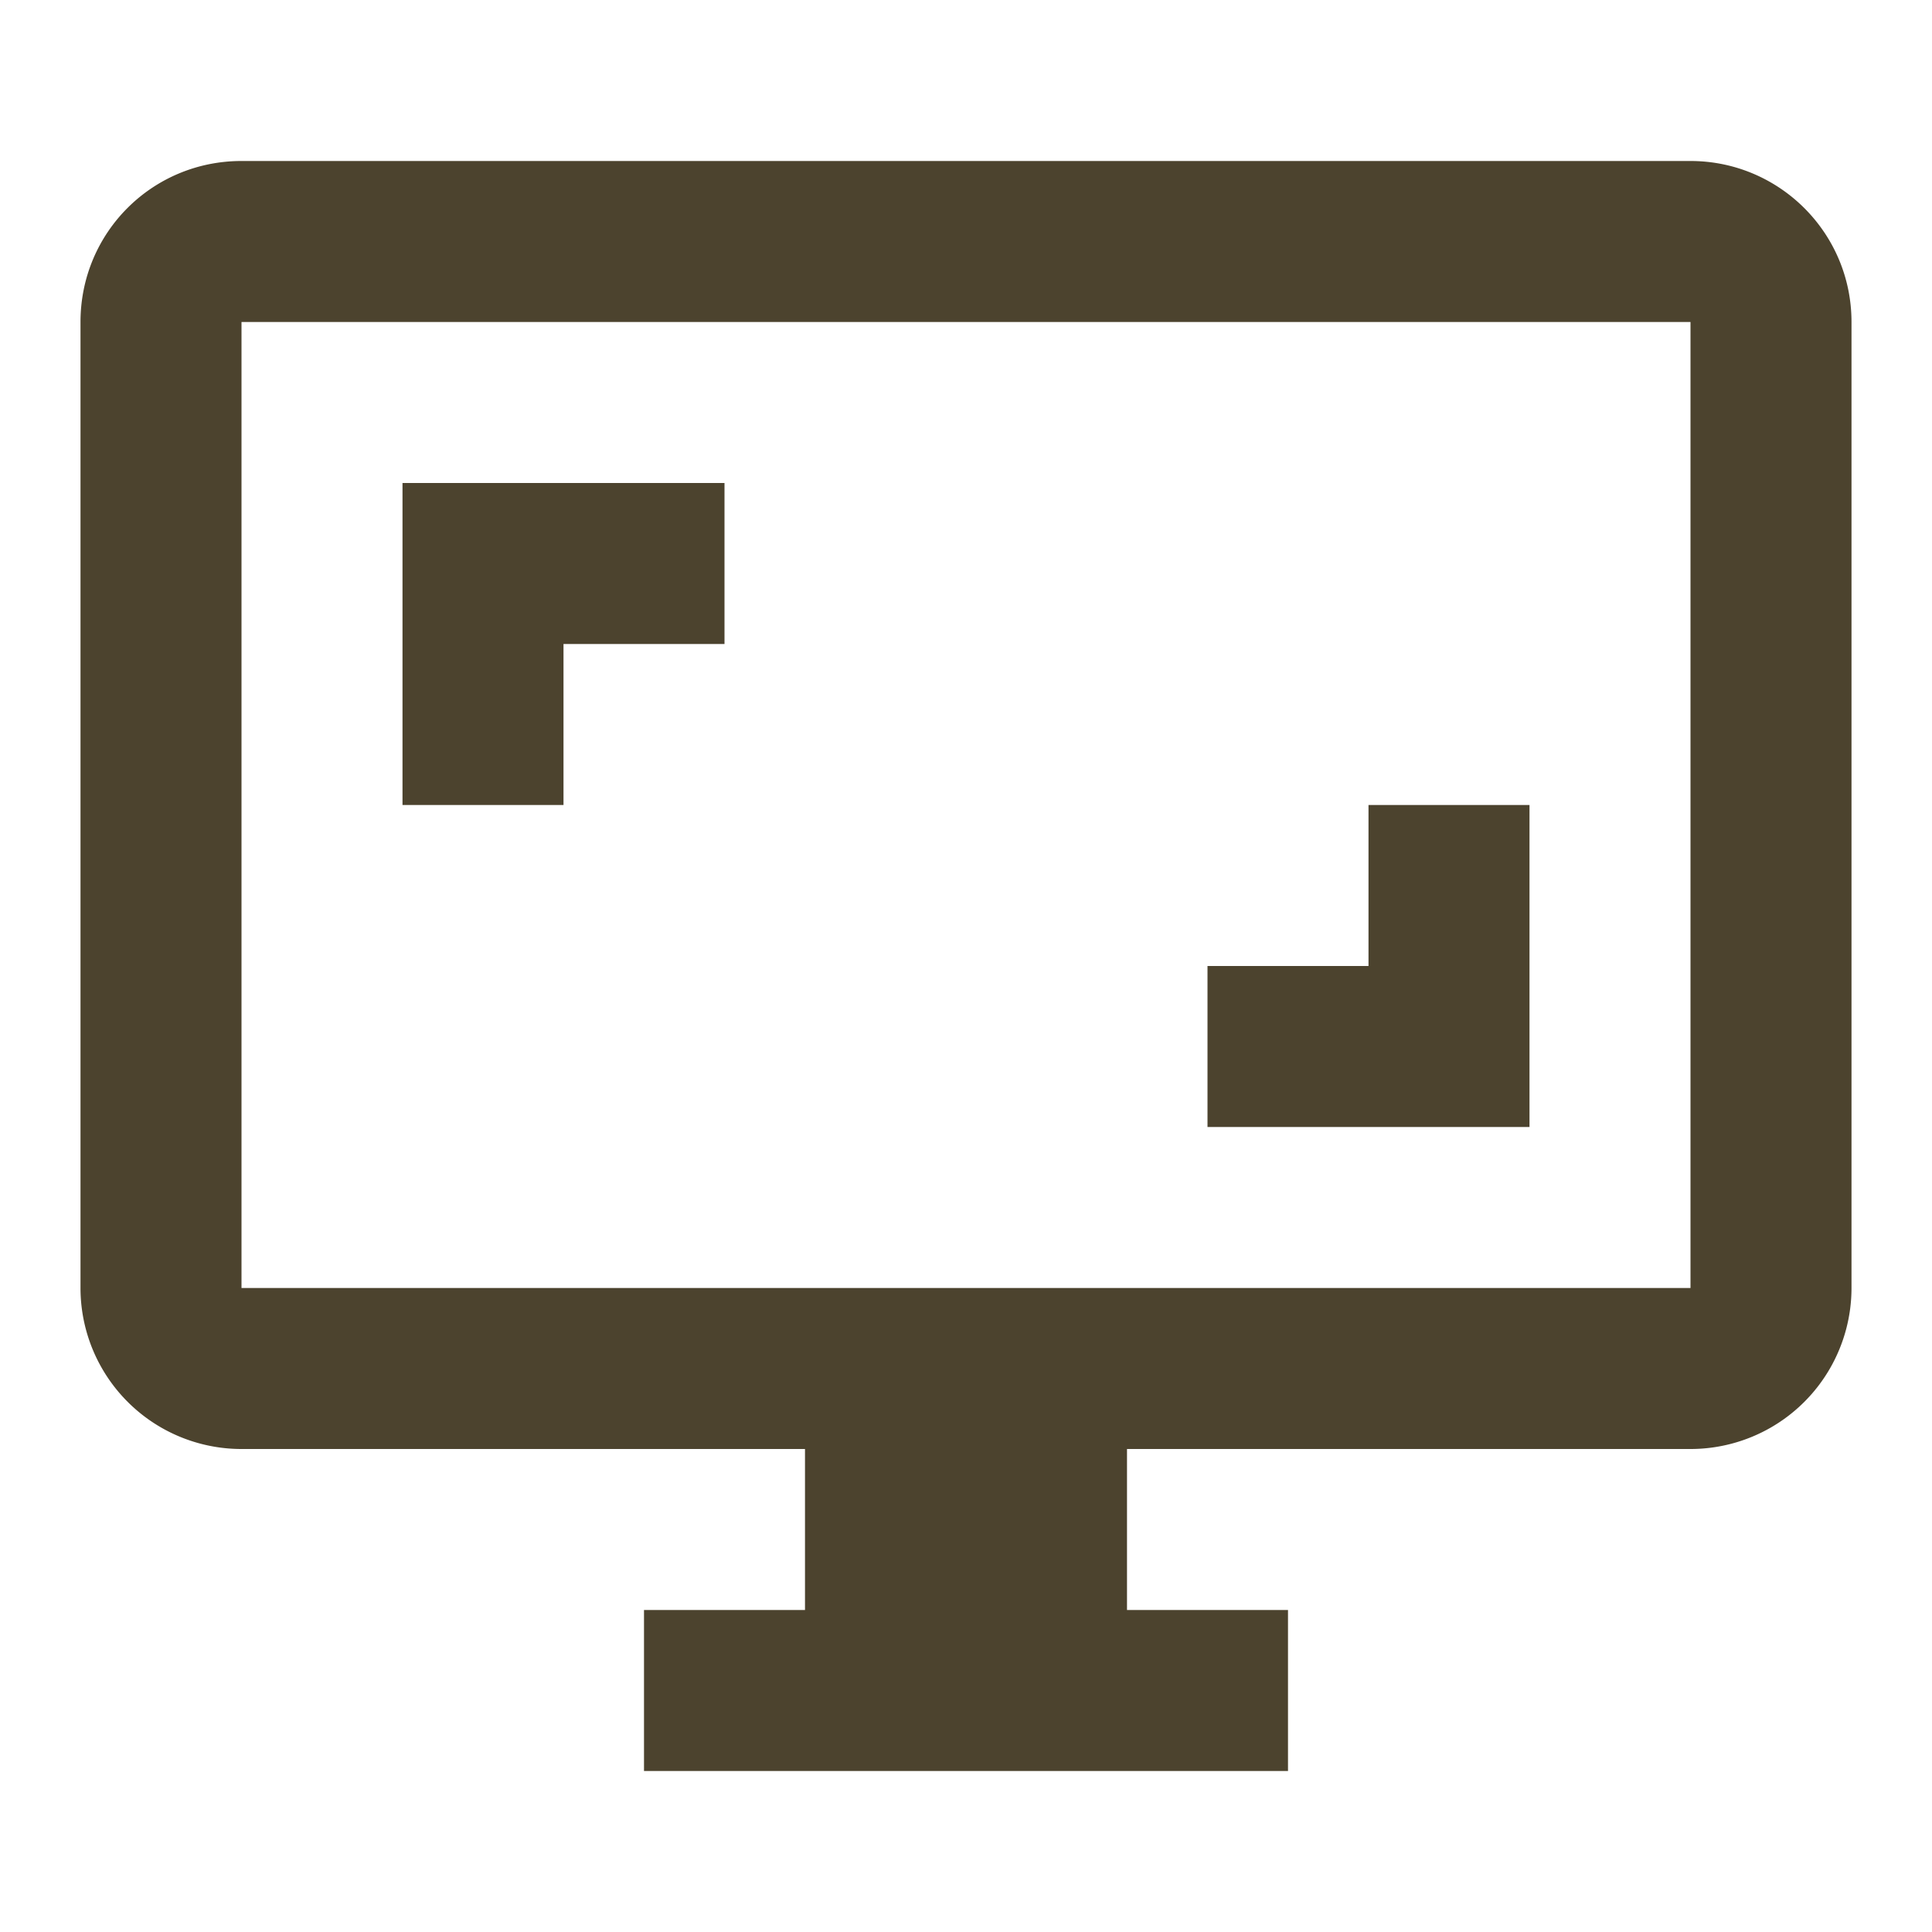
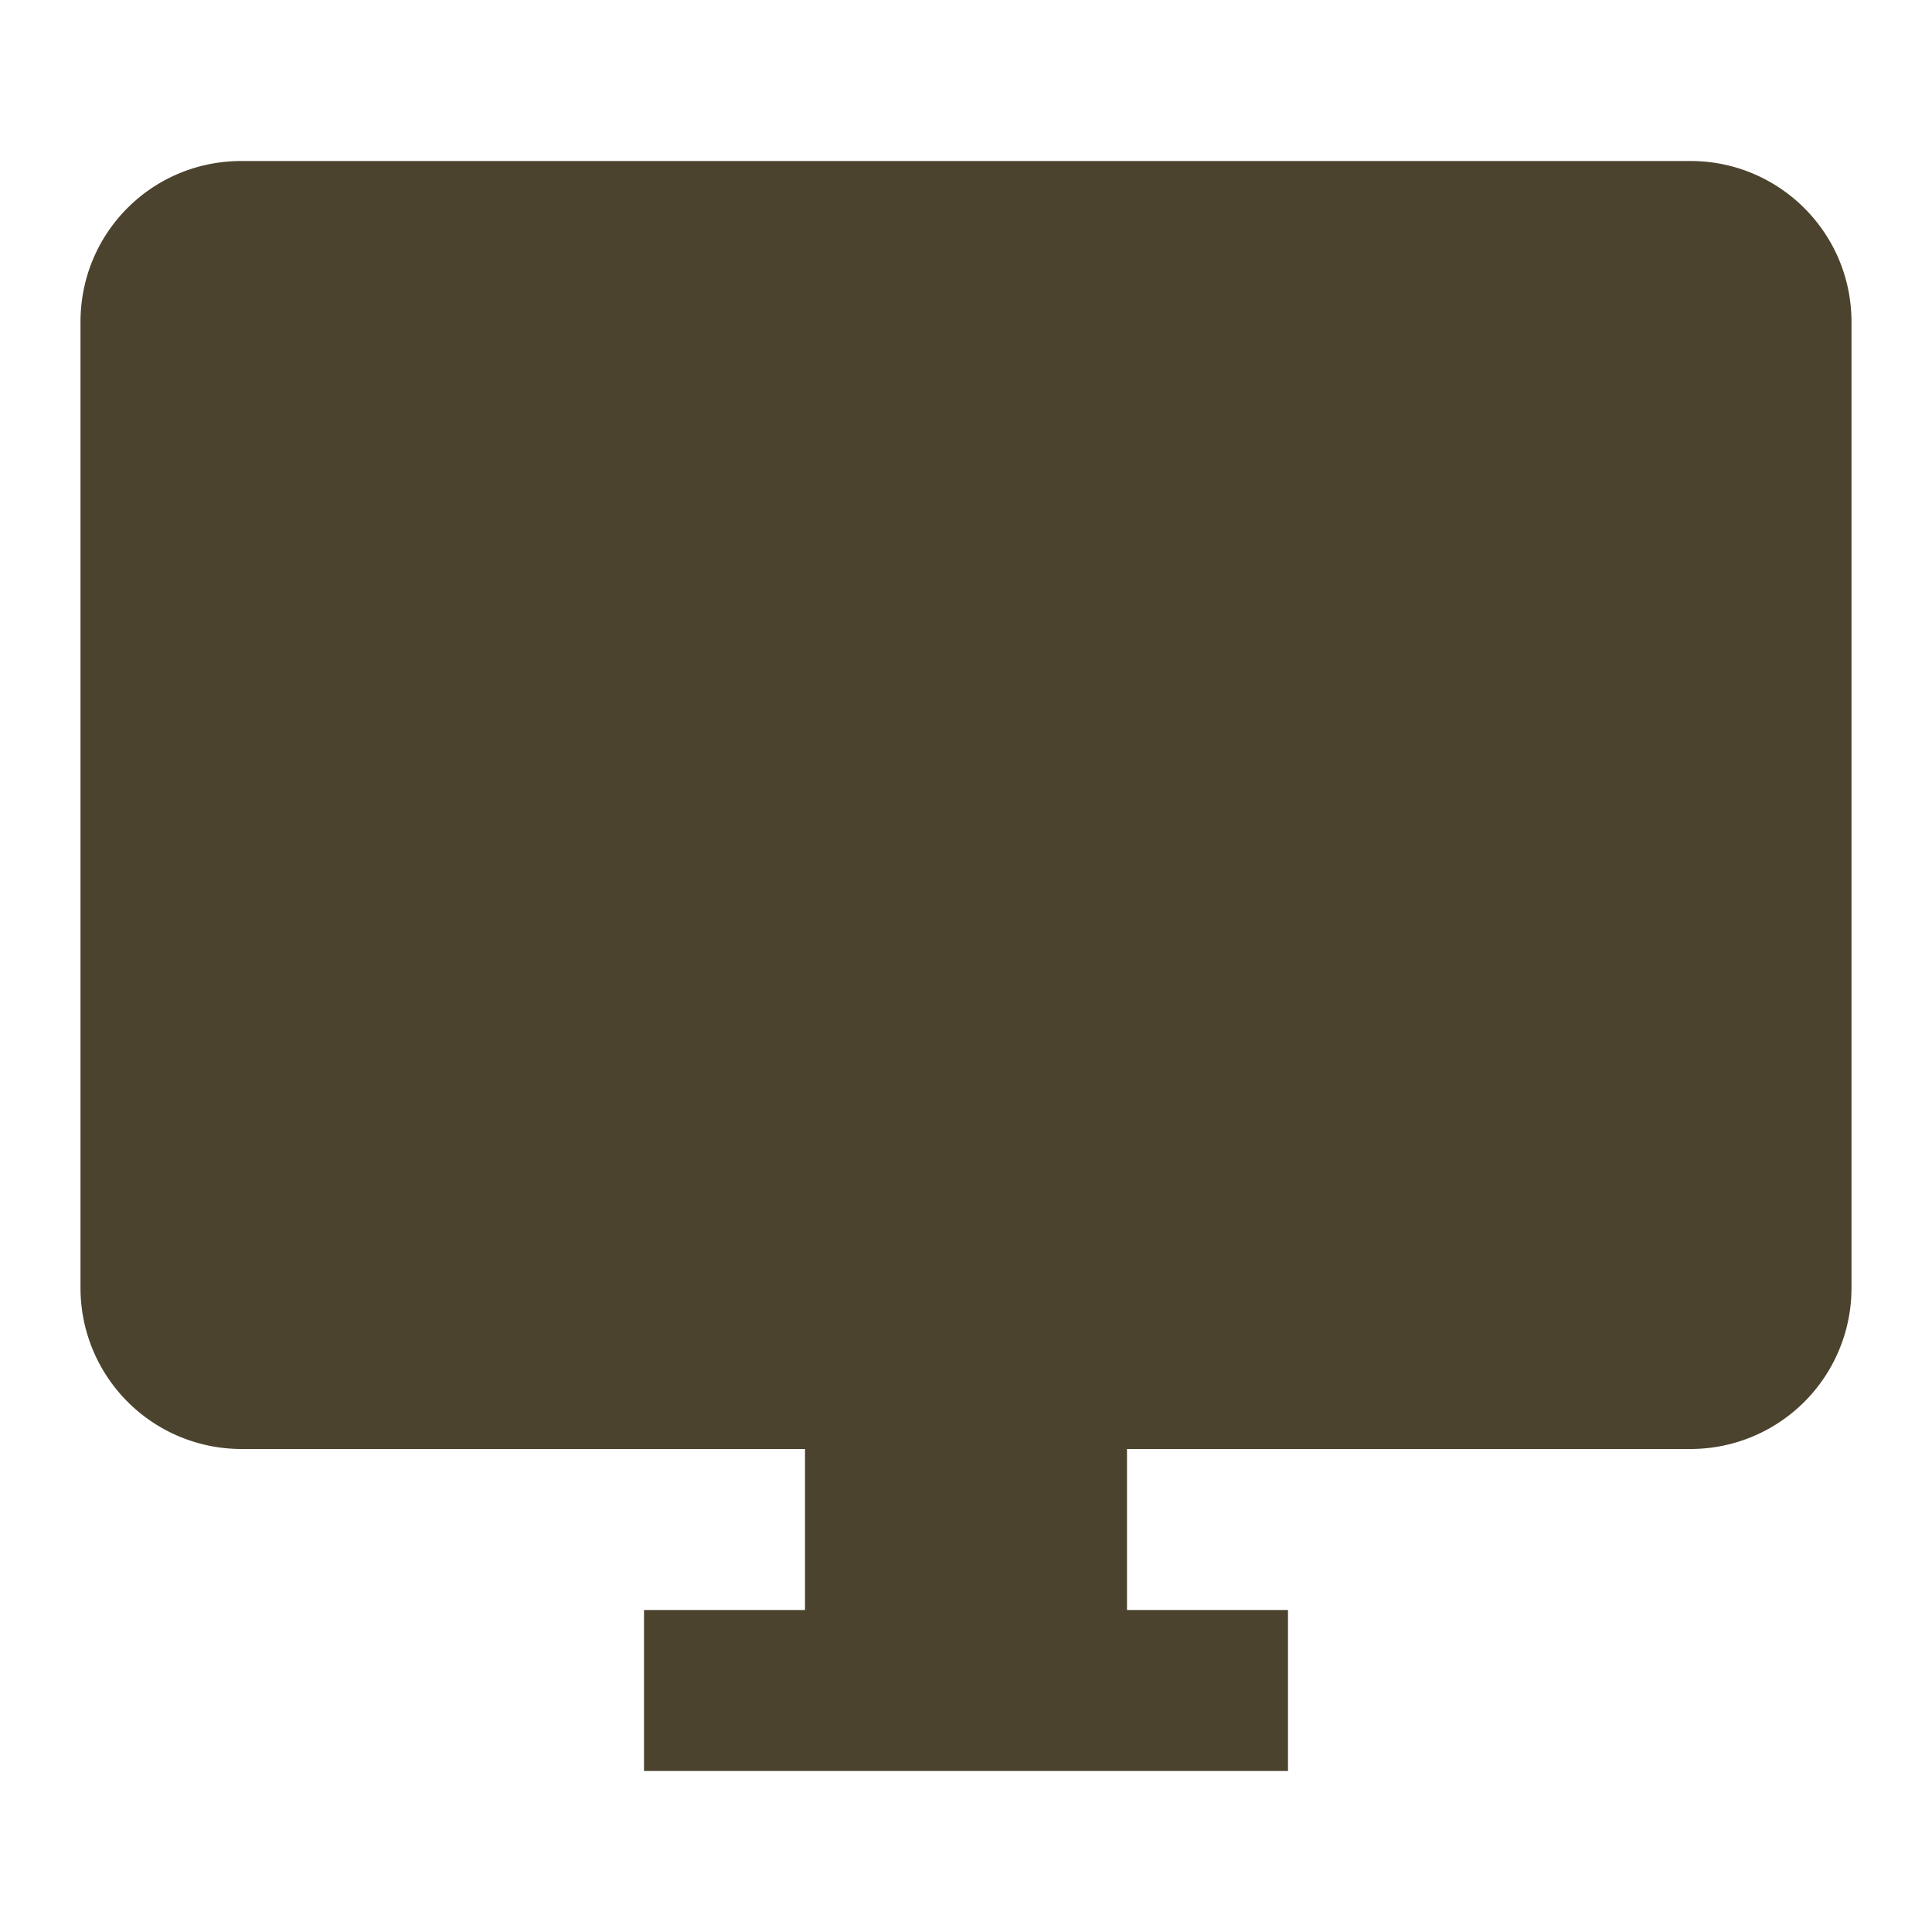
<svg xmlns="http://www.w3.org/2000/svg" viewBox="0 0 24 24">
-   <path d="M9,6H5V10H7V8H9M19,10H17V12H15V14H19M21,16H3V4H21M21,2H3C1.89,2 1,2.89 1,4V16A2,2 0 0,0 3,18H10V20H8V22H16V20H14V18H21A2,2 0 0,0 23,16V4C23,2.89 22.1,2 21,2" style="fill:#4C432E;" />
+   <path d="M9,6H5V10H7V8H9M19,10H17V12H15V14H19M21,16H3H21M21,2H3C1.89,2 1,2.89 1,4V16A2,2 0 0,0 3,18H10V20H8V22H16V20H14V18H21A2,2 0 0,0 23,16V4C23,2.89 22.1,2 21,2" style="fill:#4C432E;" />
</svg>